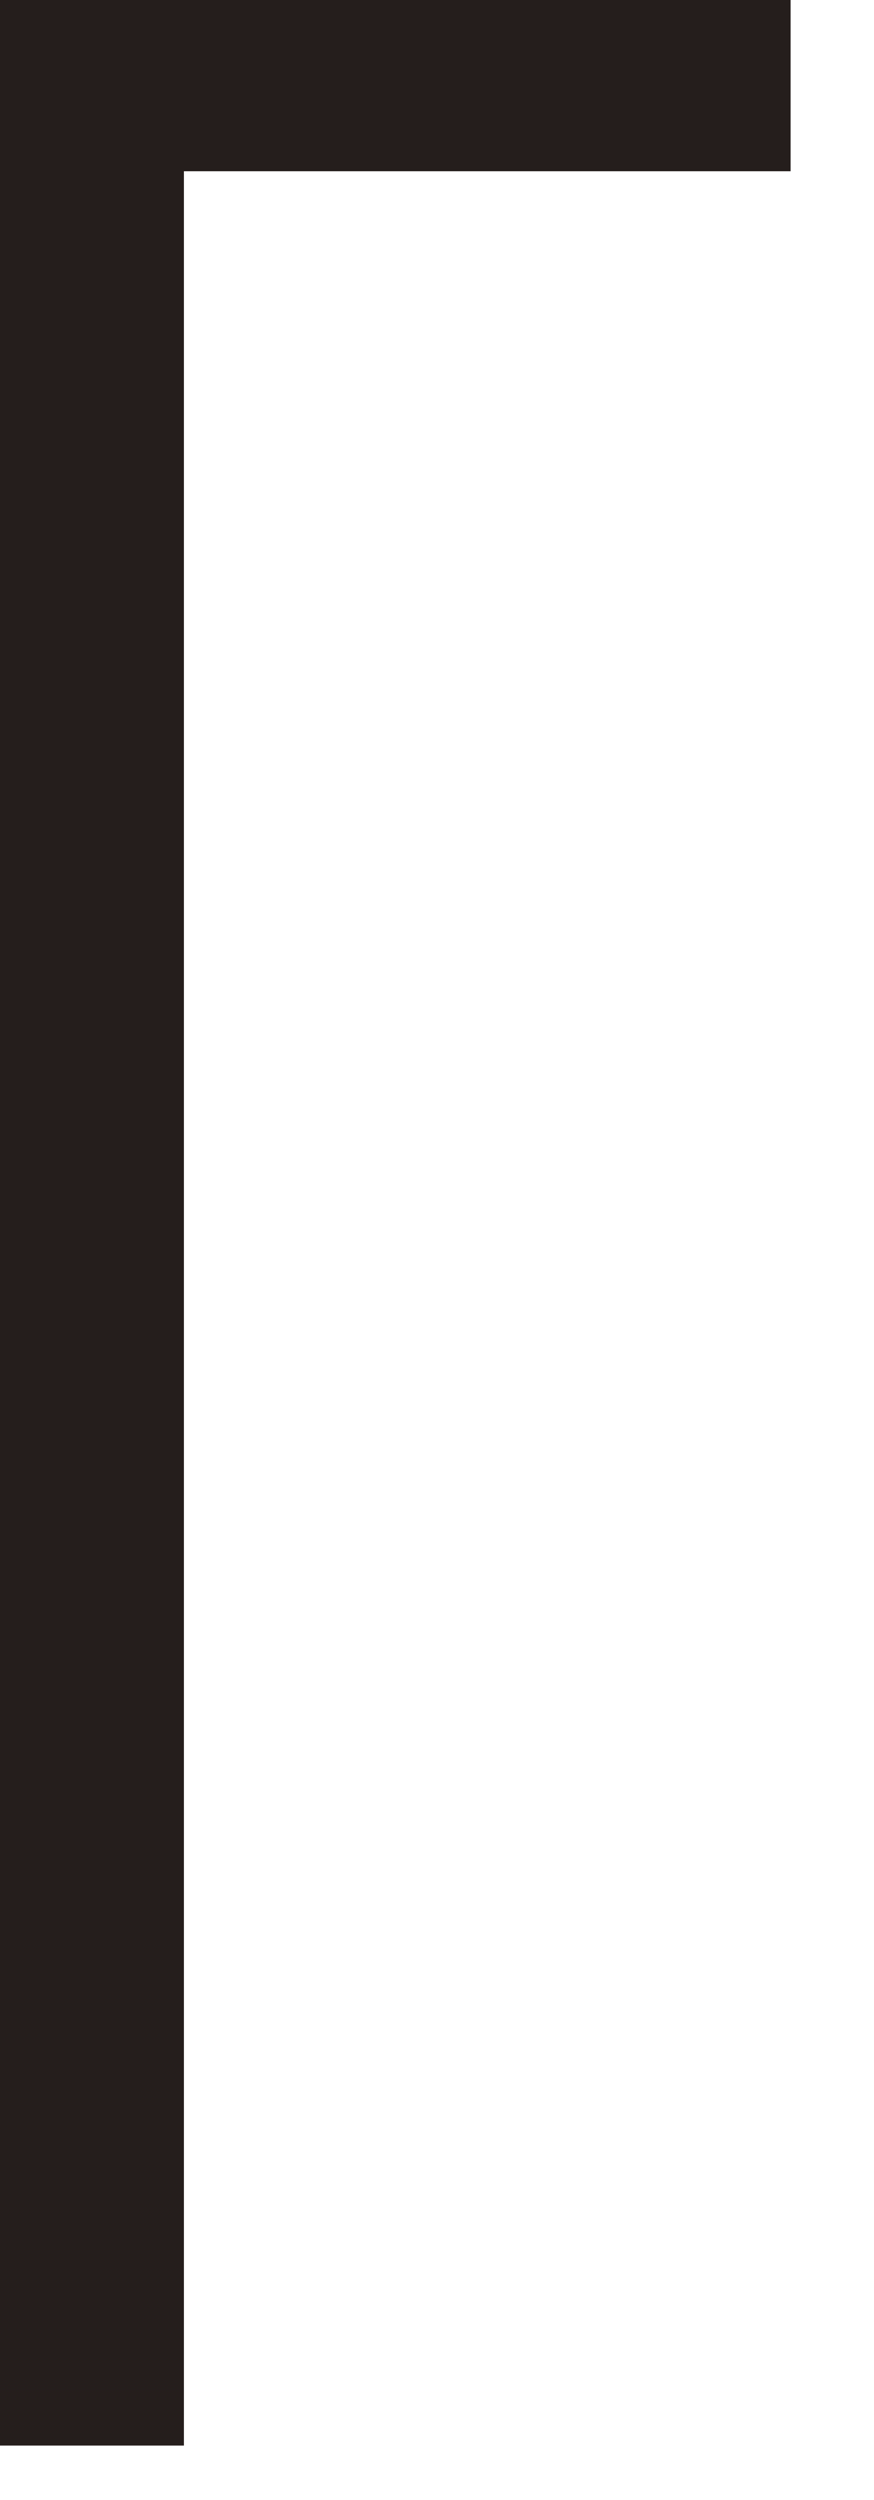
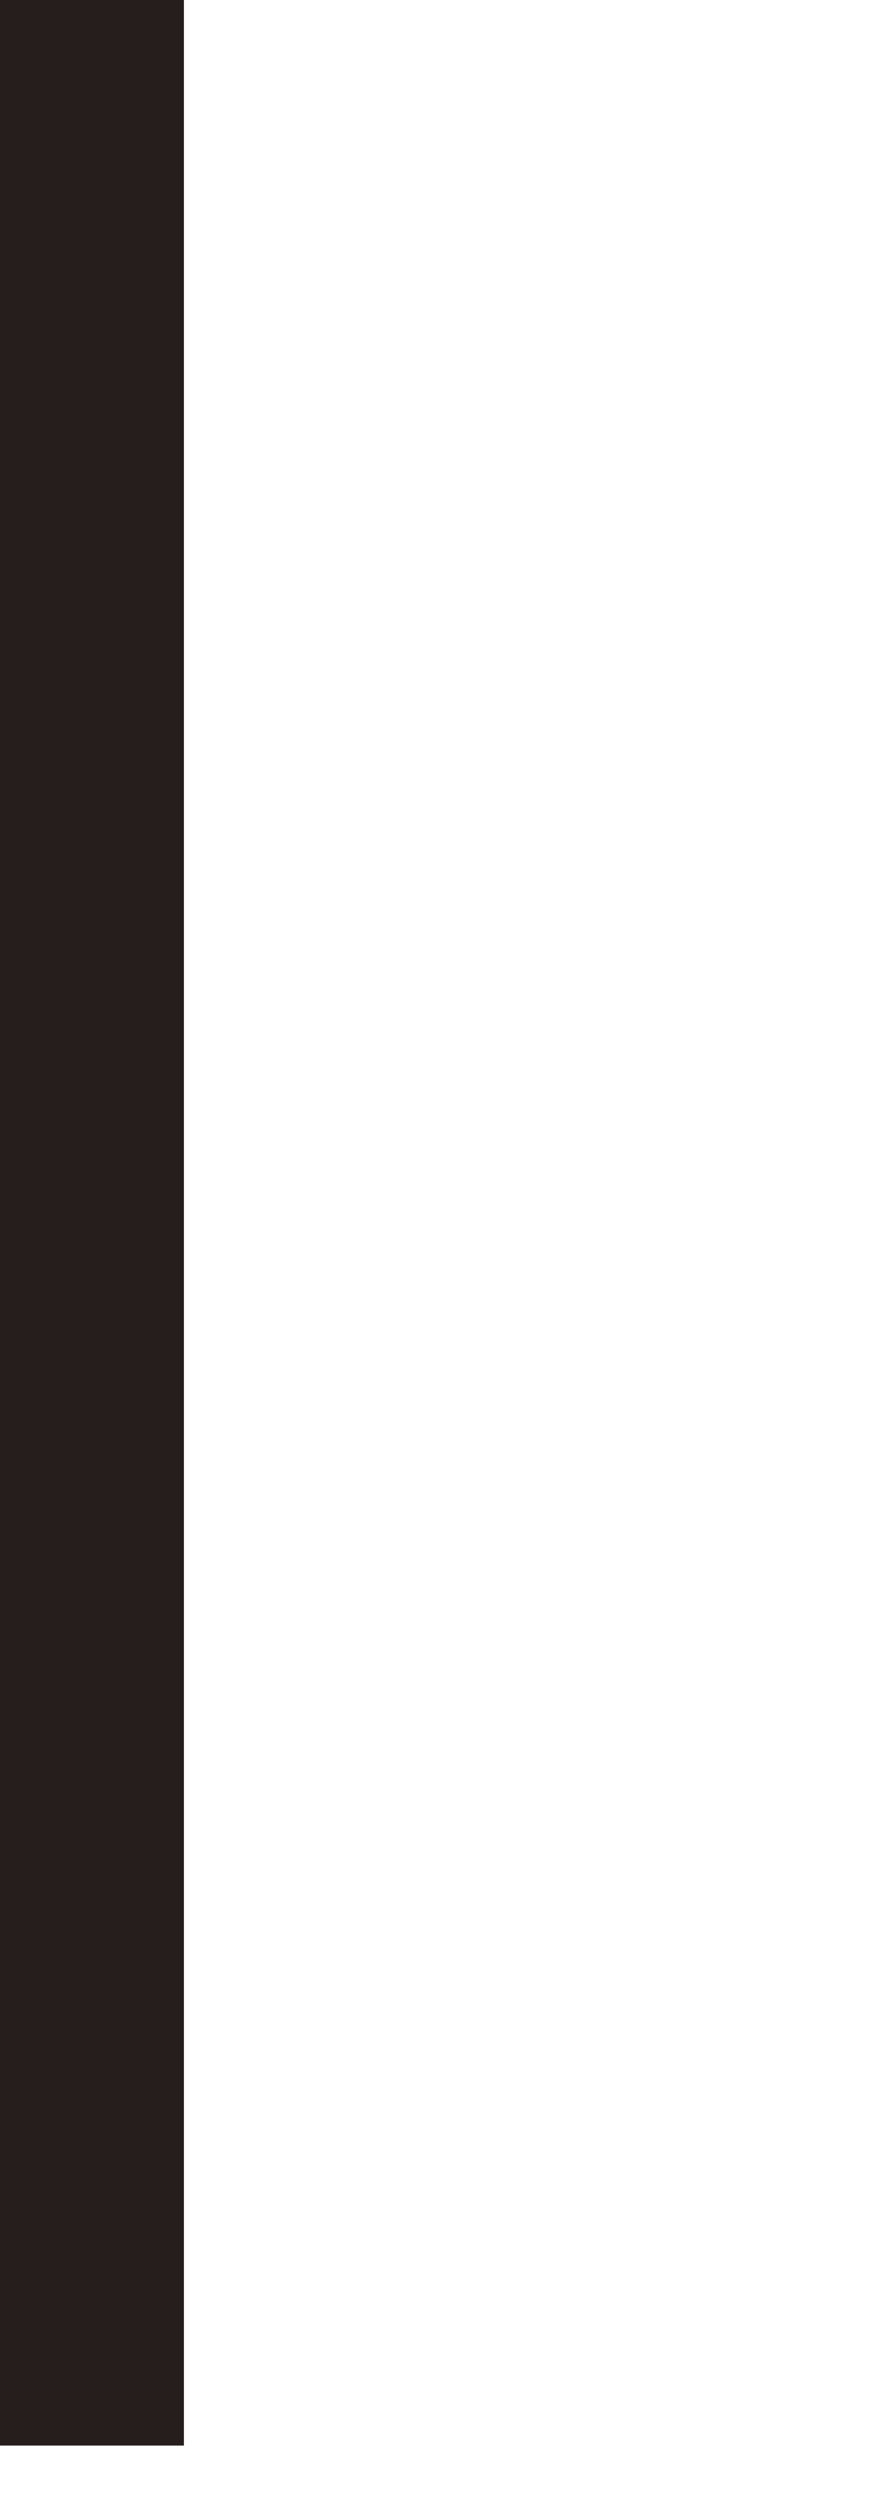
<svg xmlns="http://www.w3.org/2000/svg" fill="none" height="100%" overflow="visible" preserveAspectRatio="none" style="display: block;" viewBox="0 0 7 20" width="100%">
-   <path d="M1.473 1.37V19.565H0V0H6.332V1.37H1.473Z" fill="#251E1C" id="Vector" />
+   <path d="M1.473 1.37V19.565H0V0H6.332H1.473Z" fill="#251E1C" id="Vector" />
</svg>